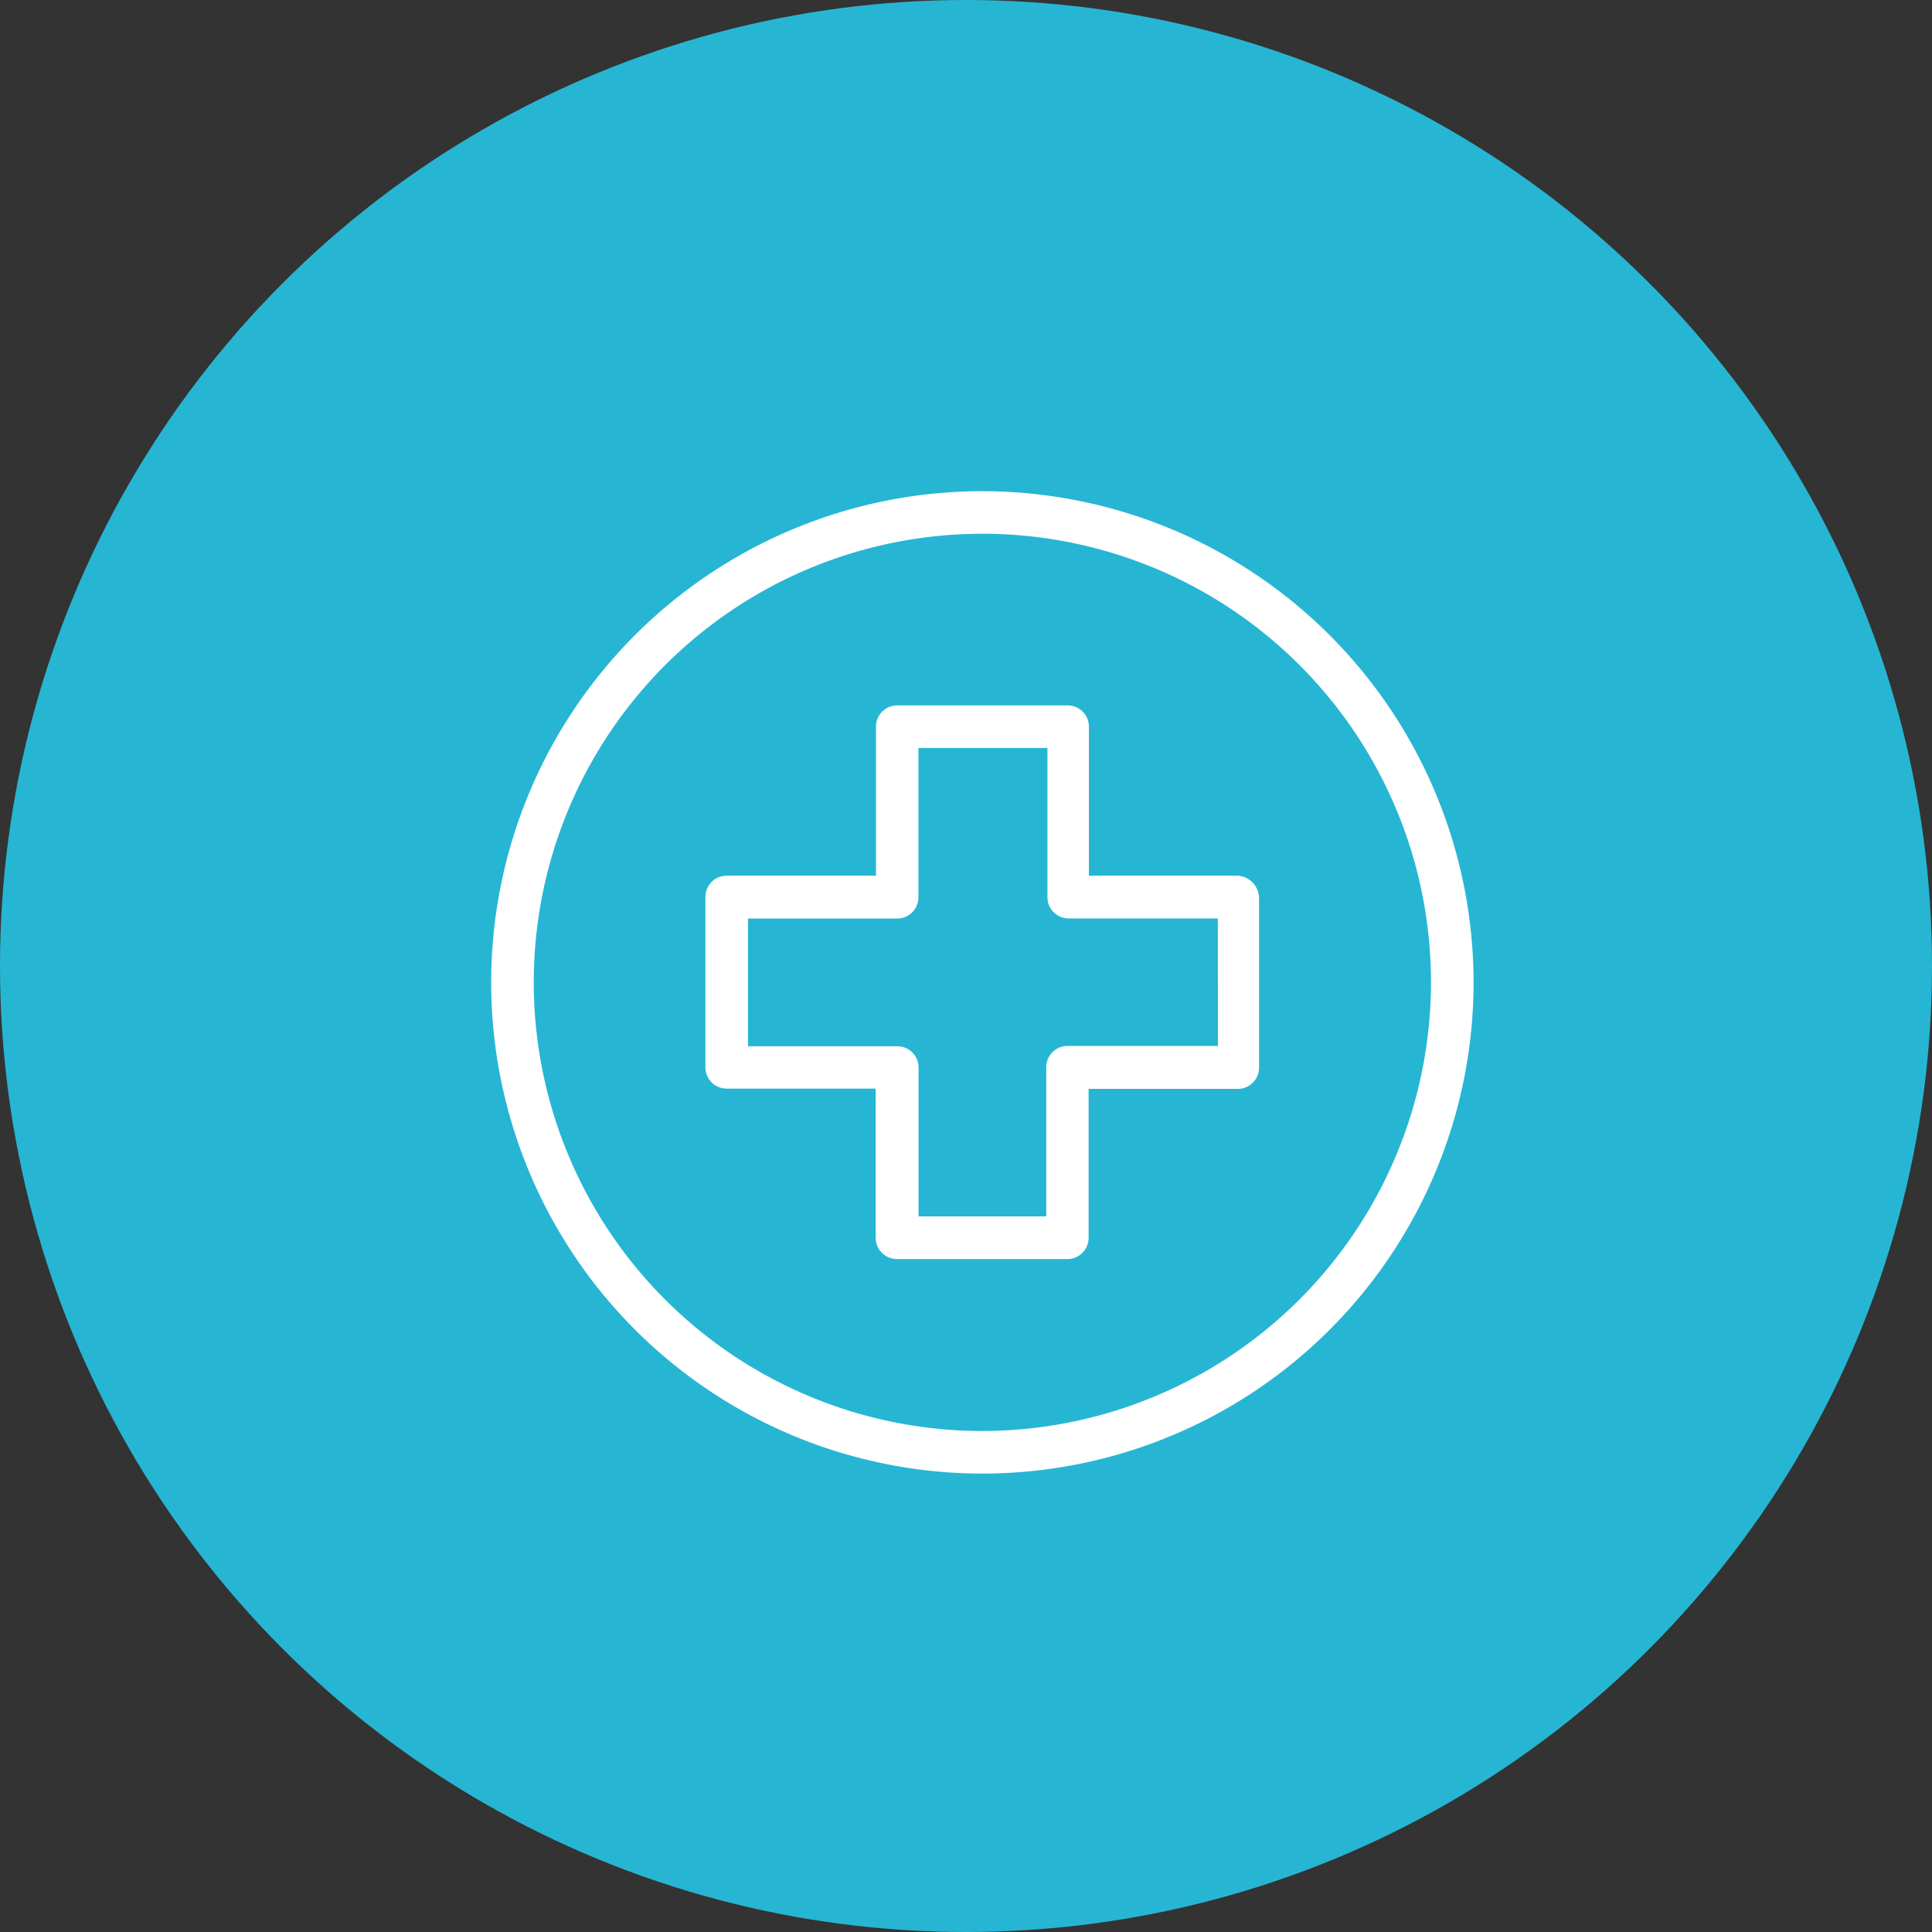
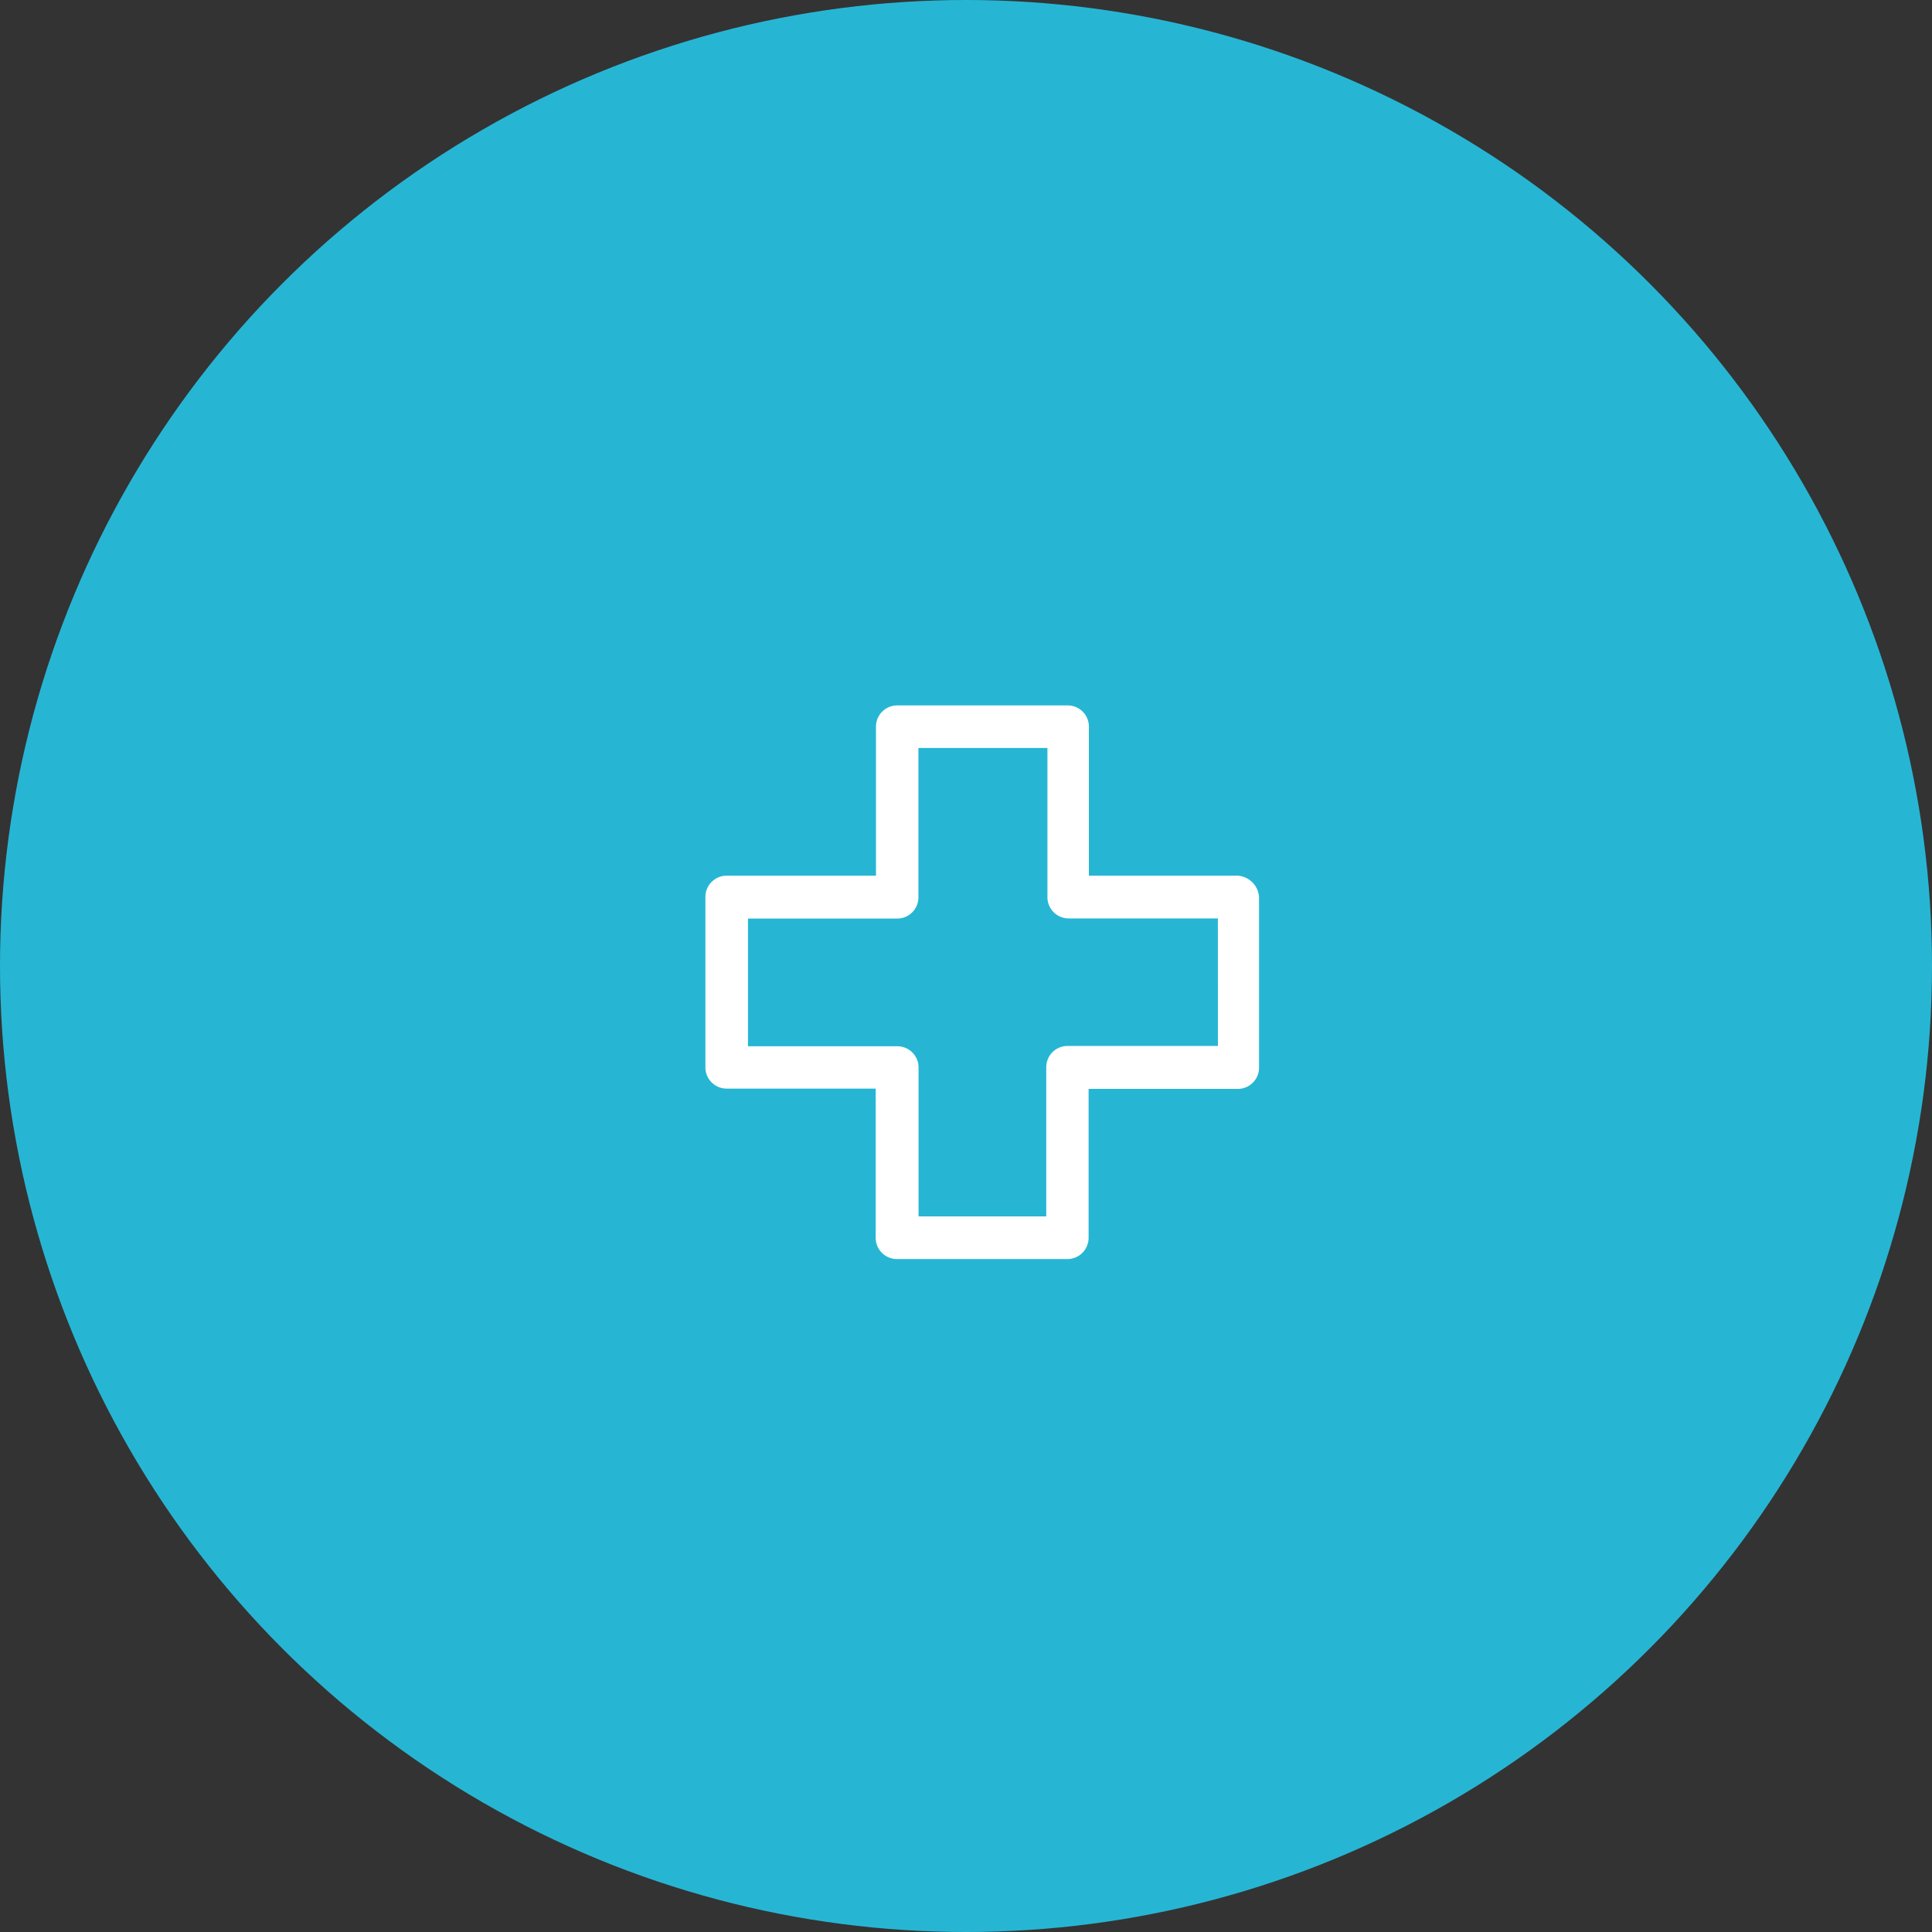
<svg xmlns="http://www.w3.org/2000/svg" id="Component_33_1" width="59" height="59" viewBox="0 0 59 59">
  <rect x="0" y="0" width="59" height="59" fill="#333333" stroke="none" />
  <defs>
    <style>
            .cls-2{fill:#fff}
        </style>
  </defs>
  <circle id="Ellipse_47" cx="29.5" cy="29.5" r="29.5" fill="#26b6d4" />
  <g id="hospital" transform="translate(15 15)">
    <g id="Group_163">
      <g id="Group_162">
-         <path id="Path_137" d="M15 0a15 15 0 1 0 15 15A15.009 15.009 0 0 0 15 0zm0 28.7A13.7 13.7 0 1 1 28.7 15 13.713 13.713 0 0 1 15 28.7z" class="cls-2" />
-       </g>
+         </g>
    </g>
    <g id="Group_165" transform="translate(6.542 6.542)">
      <g id="Group_164">
        <path id="Path_138" d="M88.665 77.6h-4.554v-4.549a.648.648 0 0 0-.651-.651h-5.2a.648.648 0 0 0-.651.651V77.6h-4.558a.648.648 0 0 0-.651.651v5.2a.648.648 0 0 0 .651.651H77.6v4.554a.648.648 0 0 0 .651.651h5.2a.648.648 0 0 0 .651-.651v-4.545h4.554a.648.648 0 0 0 .651-.651v-5.2a.7.7 0 0 0-.642-.66zm-.614 5.2H83.46a.648.648 0 0 0-.651.651v4.554h-3.9V83.46a.648.648 0 0 0-.651-.651H73.7v-3.9h4.554a.648.648 0 0 0 .651-.651V73.7h3.94v4.554a.648.648 0 0 0 .651.651h4.554z" class="cls-2" transform="translate(-72.4 -72.4)" />
      </g>
    </g>
  </g>
</svg>